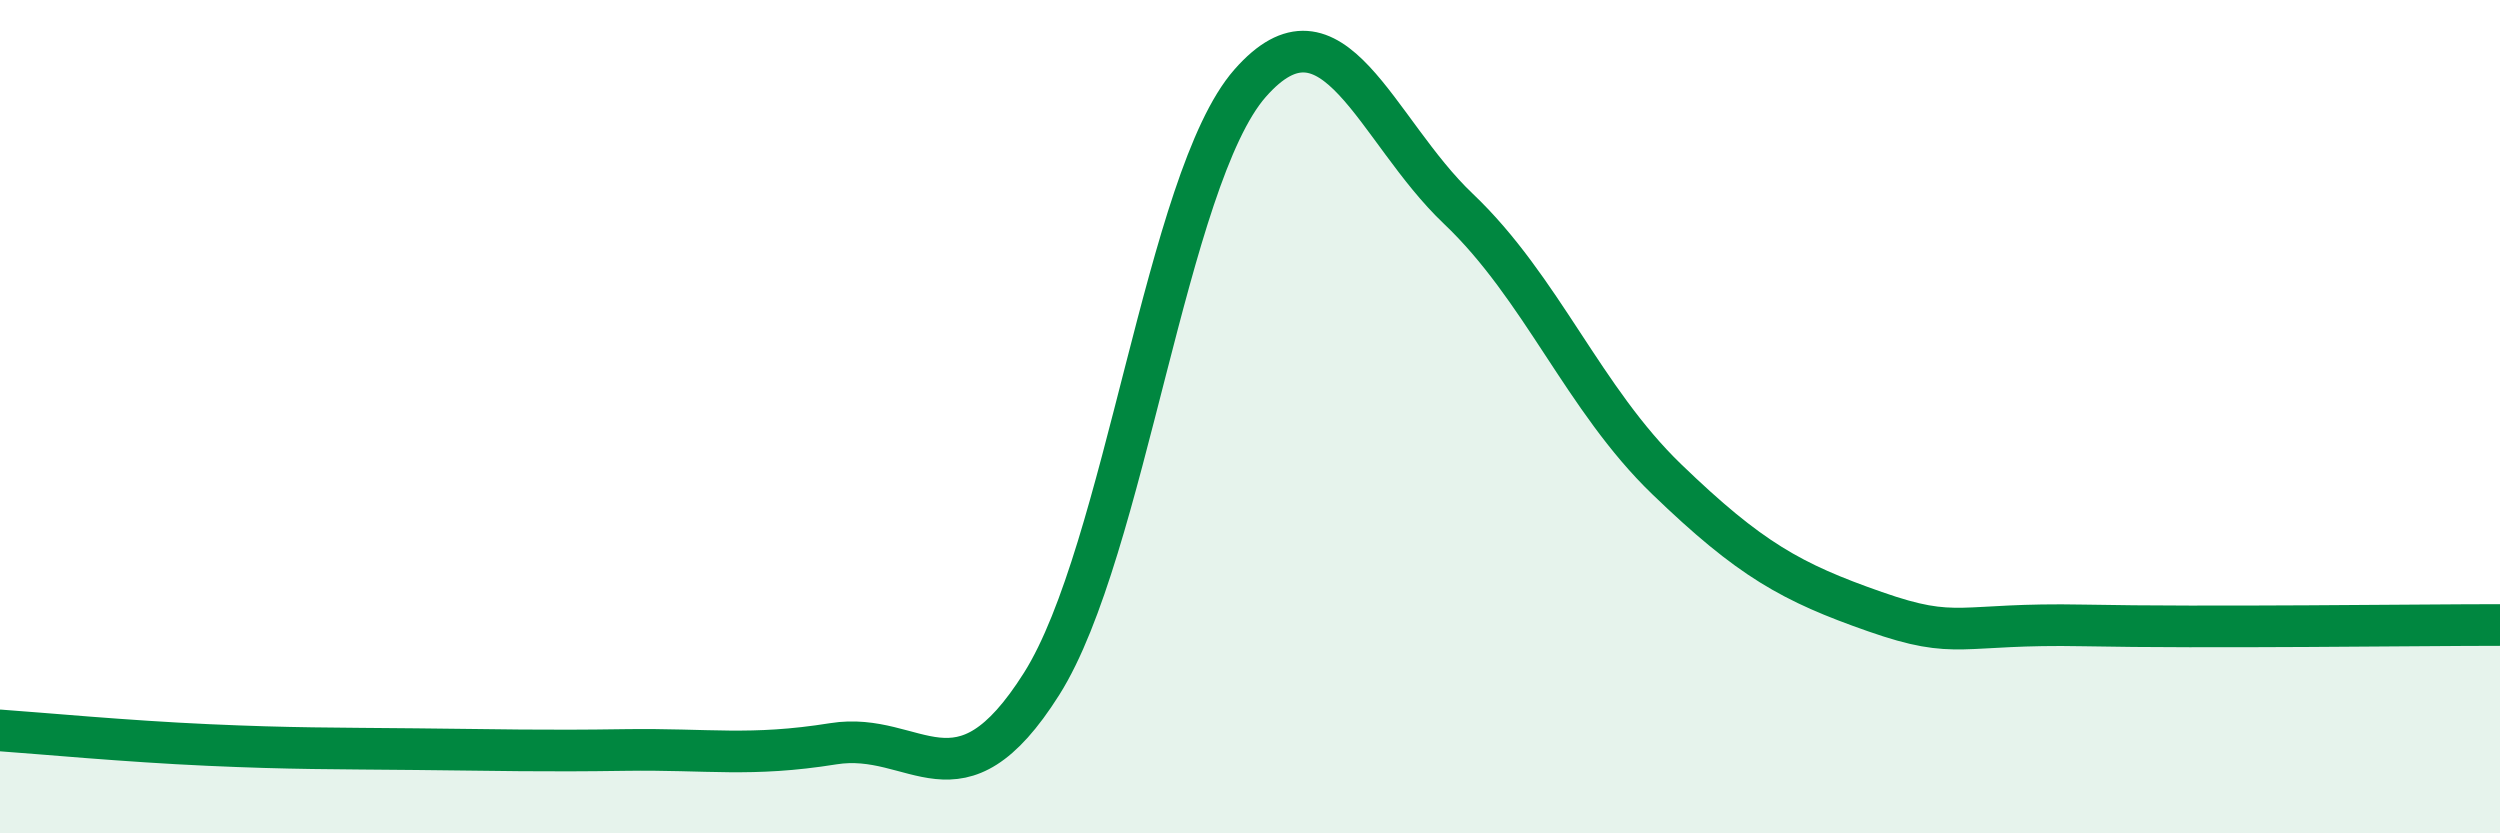
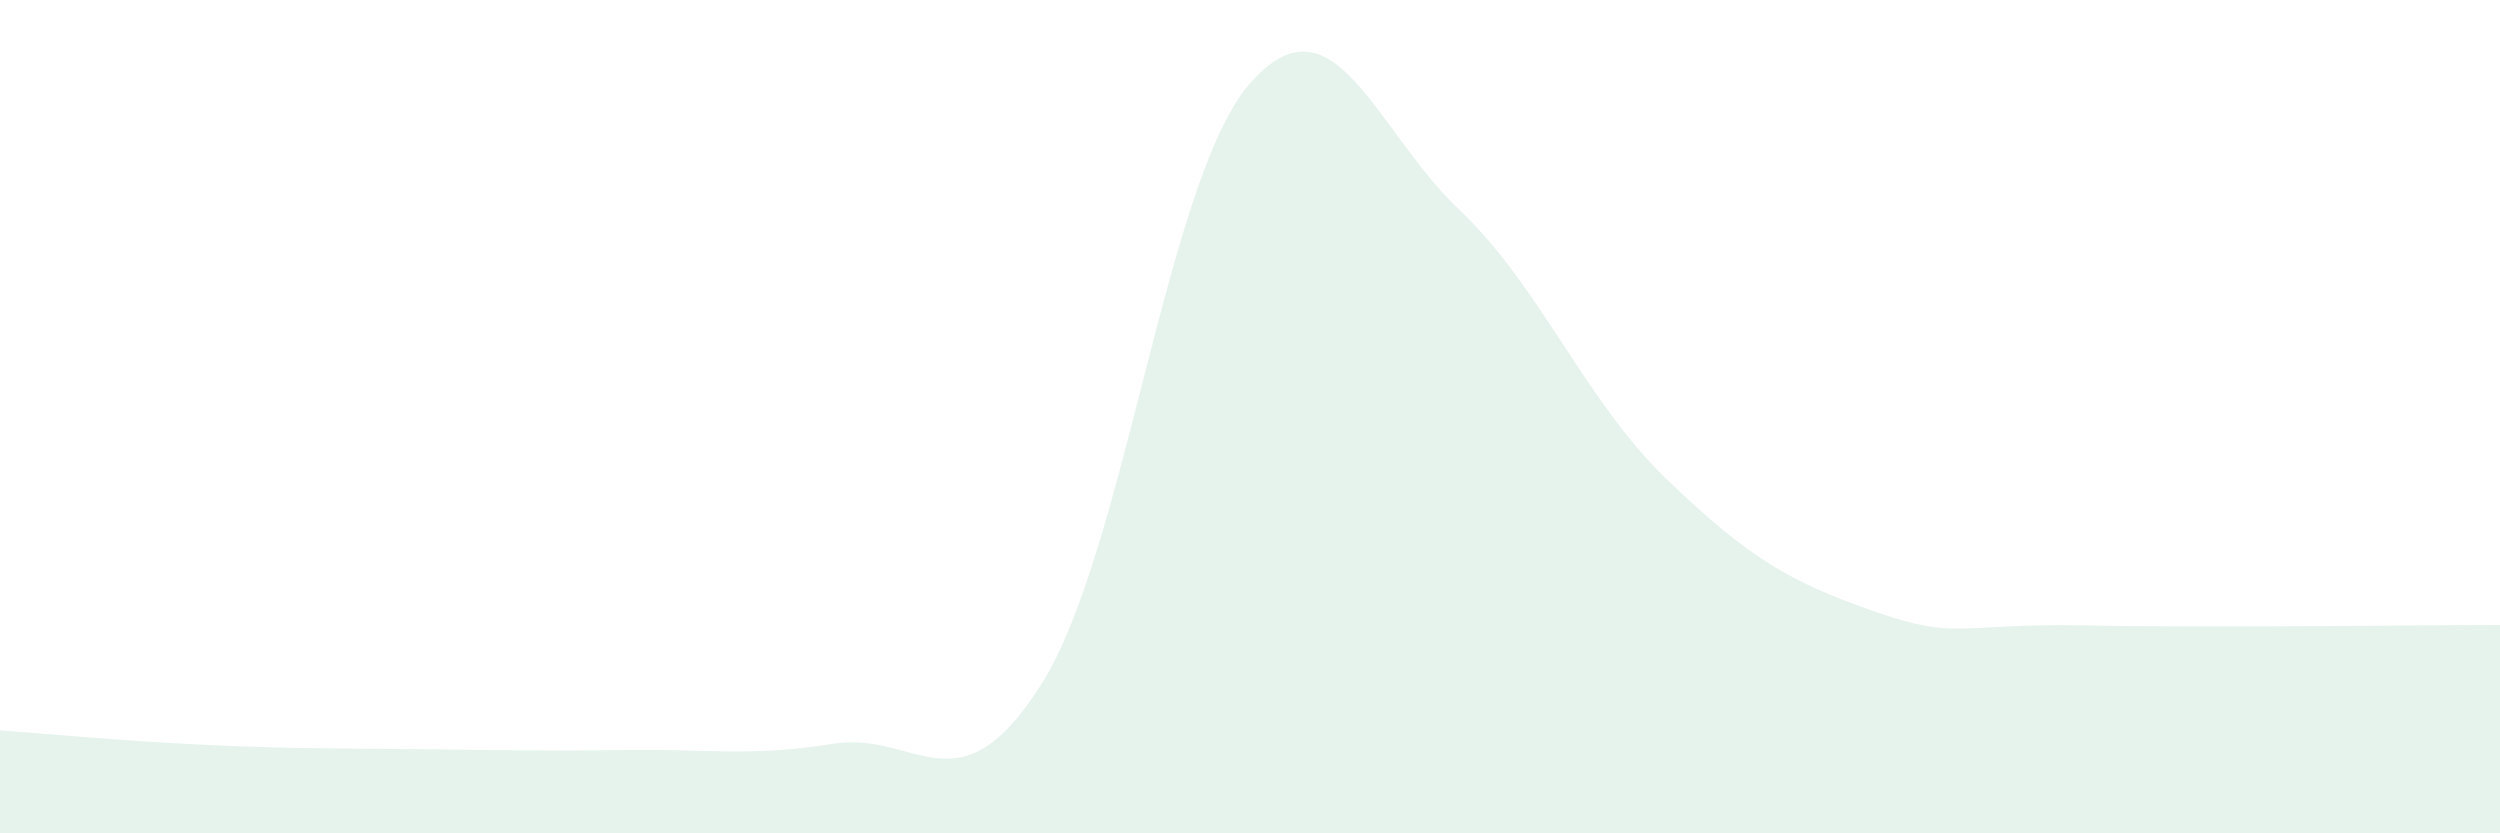
<svg xmlns="http://www.w3.org/2000/svg" width="60" height="20" viewBox="0 0 60 20">
  <path d="M 0,17.53 C 1,17.6 3,17.79 5,17.88 C 7,17.97 8,17.96 10,17.98 C 12,18 13,18.03 15,18 C 17,17.97 18,18.17 20,17.85 C 22,17.53 23,19.58 25,16.41 C 27,13.24 28,4.28 30,2 C 32,-0.28 33,3.11 35,5.01 C 37,6.91 38,9.57 40,11.5 C 42,13.43 43,13.98 45,14.68 C 47,15.38 47,14.95 50,15.01 C 53,15.07 58,15 60,15L60 20L0 20Z" fill="#008740" opacity="0.1" stroke-linecap="round" stroke-linejoin="round" />
-   <path d="M 0,17.53 C 1,17.6 3,17.79 5,17.88 C 7,17.97 8,17.96 10,17.98 C 12,18 13,18.03 15,18 C 17,17.97 18,18.17 20,17.85 C 22,17.53 23,19.58 25,16.41 C 27,13.24 28,4.28 30,2 C 32,-0.28 33,3.11 35,5.01 C 37,6.91 38,9.57 40,11.5 C 42,13.43 43,13.98 45,14.68 C 47,15.38 47,14.95 50,15.01 C 53,15.07 58,15 60,15" stroke="#008740" stroke-width="1" fill="none" stroke-linecap="round" stroke-linejoin="round" />
</svg>